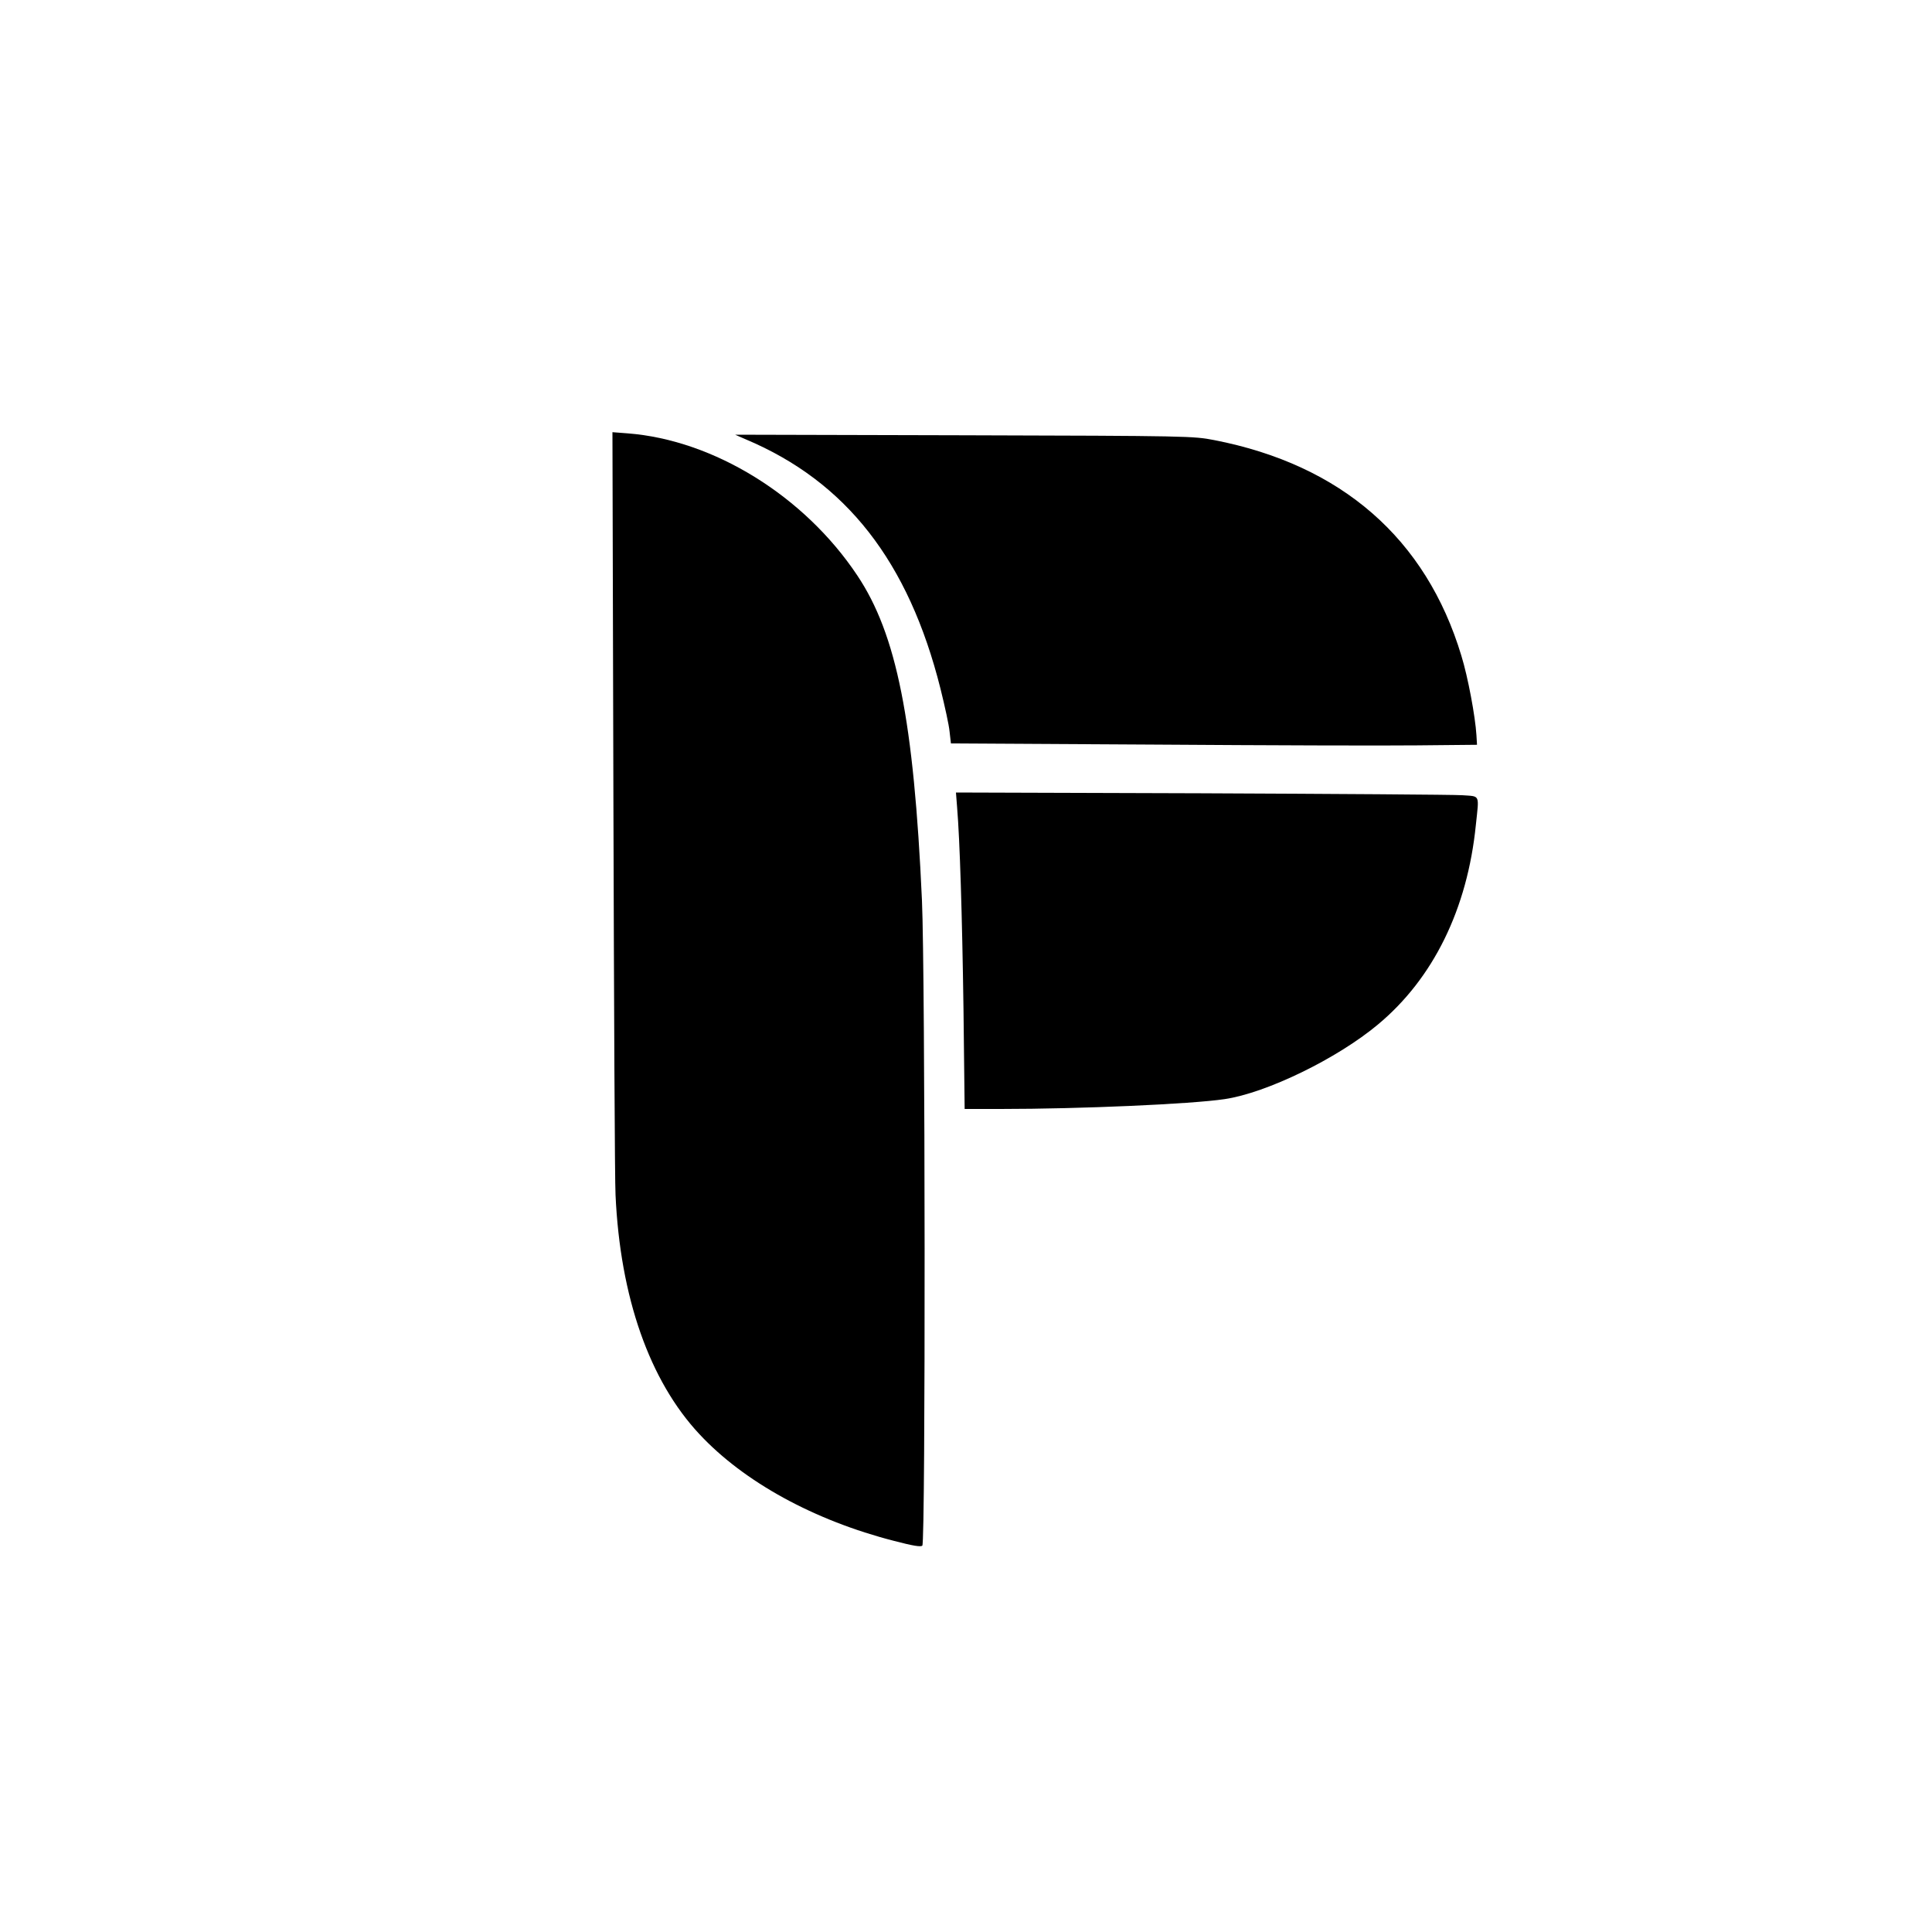
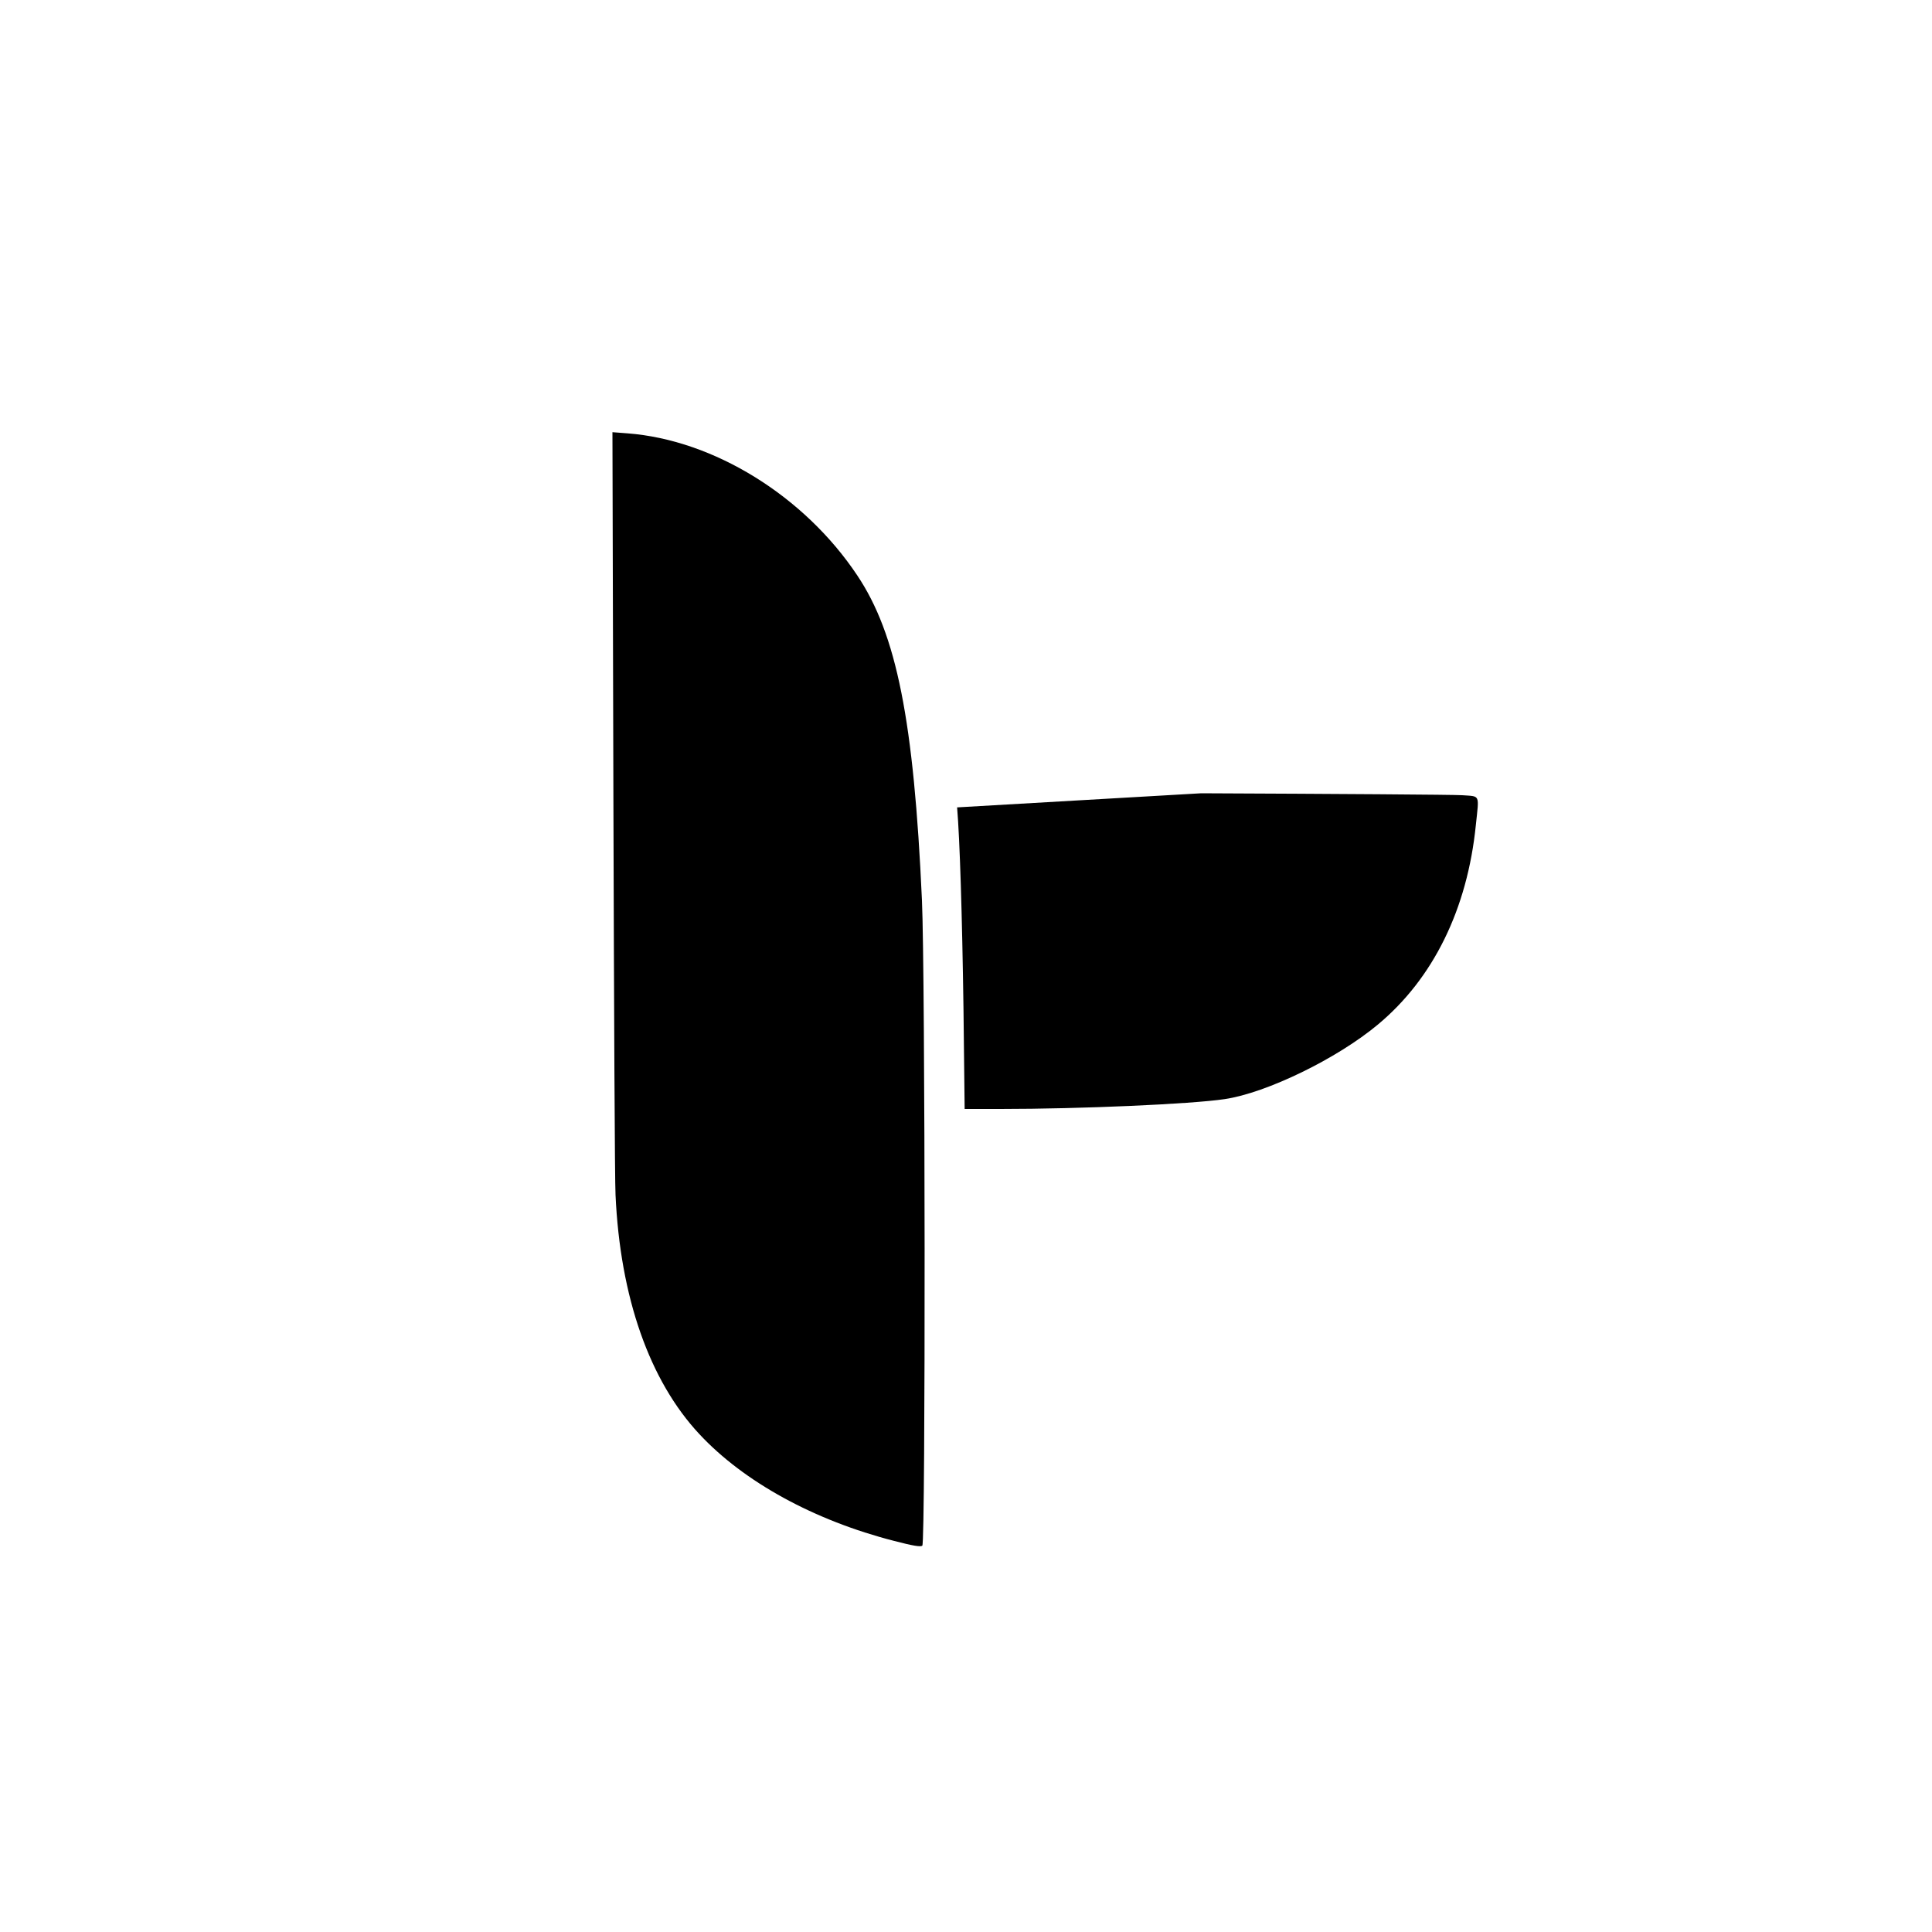
<svg xmlns="http://www.w3.org/2000/svg" version="1.0" width="1000pt" height="1000pt" viewBox="0 0 1000 1000" preserveAspectRatio="xMidYMid meet">
  <g transform="translate(0,1000) scale(0.1,-0.1)" fill="#000000" stroke="none">
    <path d="M3175 5849 c3 -1053 7 -1968 11 -2034 24 -530 176 -962 434 -1238 231 -248 595 -447 1009 -553 96 -25 137 -32 145 -24 17 17 15 2968 -2 3340 -42 931 -131 1377 -335 1682 -274 411 -743 701 -1189 735 l-78 6 5 -1914z" />
-     <path d="M3860 7726 c520 -219 843 -633 1008 -1291 22 -89 44 -188 47 -222 l7 -61 1052 -6 c578 -4 1191 -6 1361 -4 l310 3 -3 50 c-6 97 -44 301 -78 411 -183 607 -621 988 -1279 1116 -108 21 -132 22 -1295 25 l-1185 3 55 -24z" />
-     <path d="M4954 5821 c14 -169 26 -553 33 -1043 l6 -518 186 0 c412 0 985 25 1160 51 216 32 581 209 793 386 286 238 463 597 507 1033 17 162 24 147 -71 154 -46 3 -654 7 -1351 10 l-1269 4 6 -77z" />
+     <path d="M4954 5821 c14 -169 26 -553 33 -1043 l6 -518 186 0 c412 0 985 25 1160 51 216 32 581 209 793 386 286 238 463 597 507 1033 17 162 24 147 -71 154 -46 3 -654 7 -1351 10 z" />
  </g>
</svg>